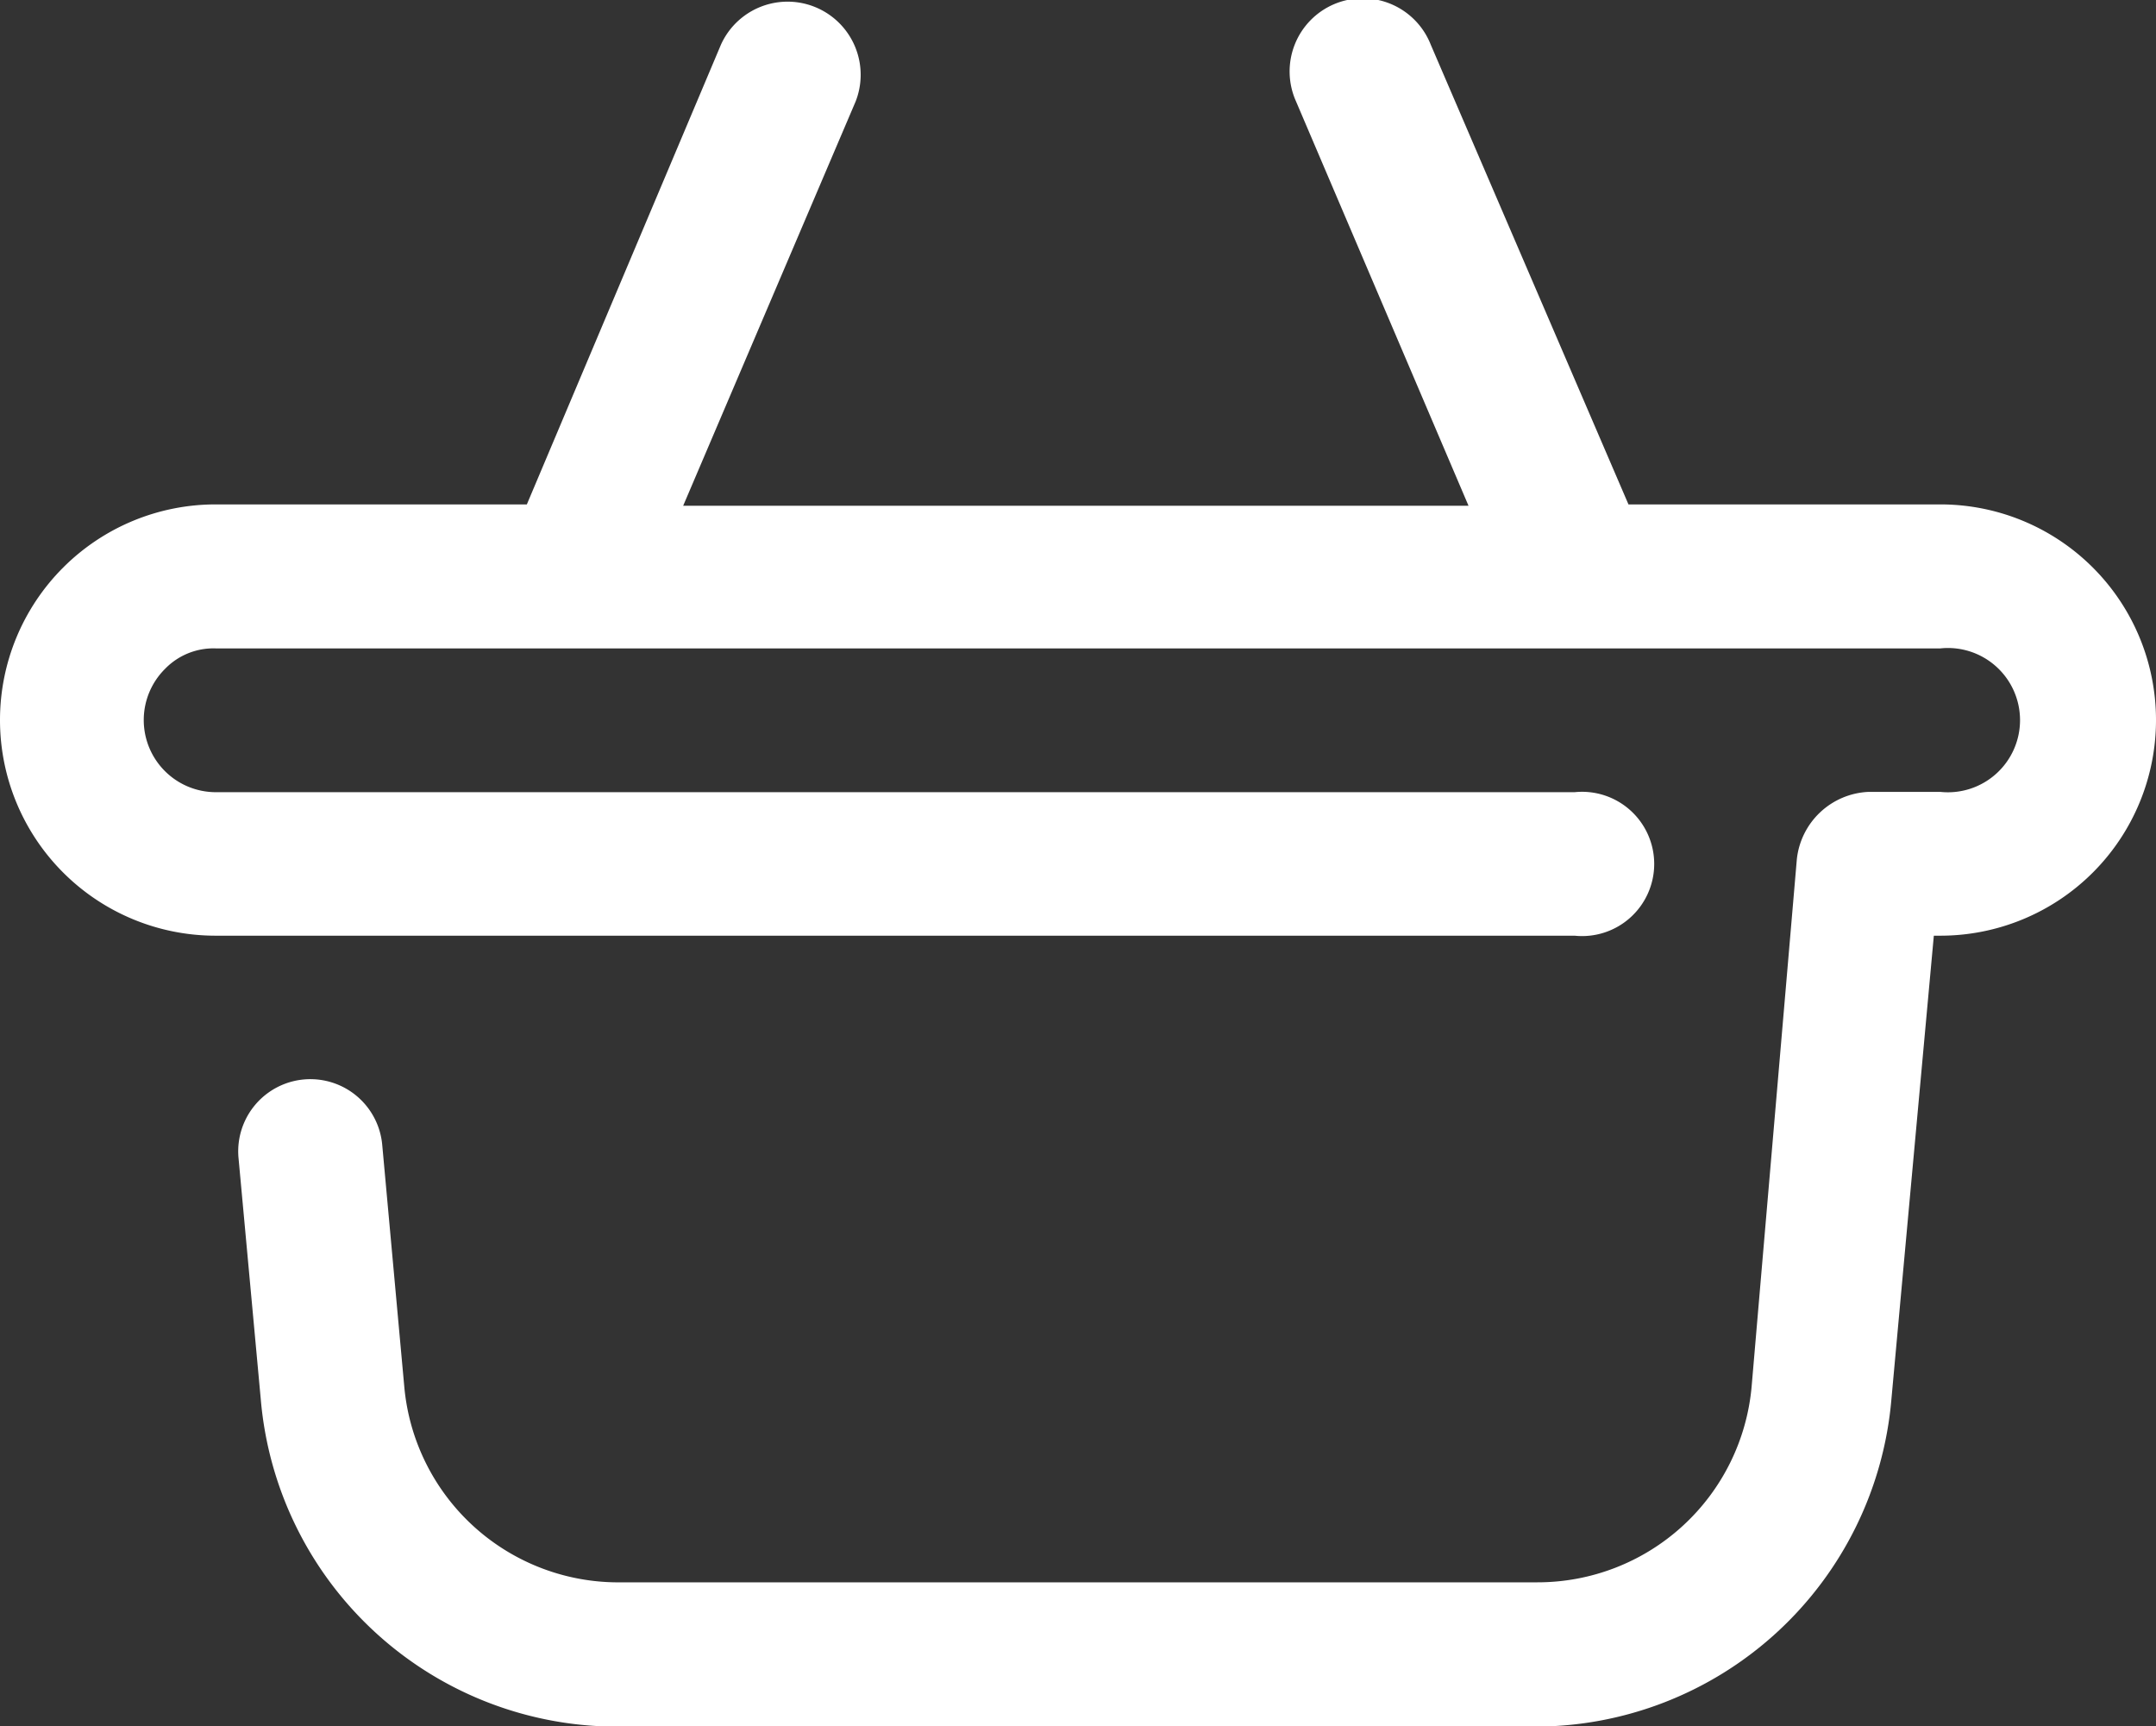
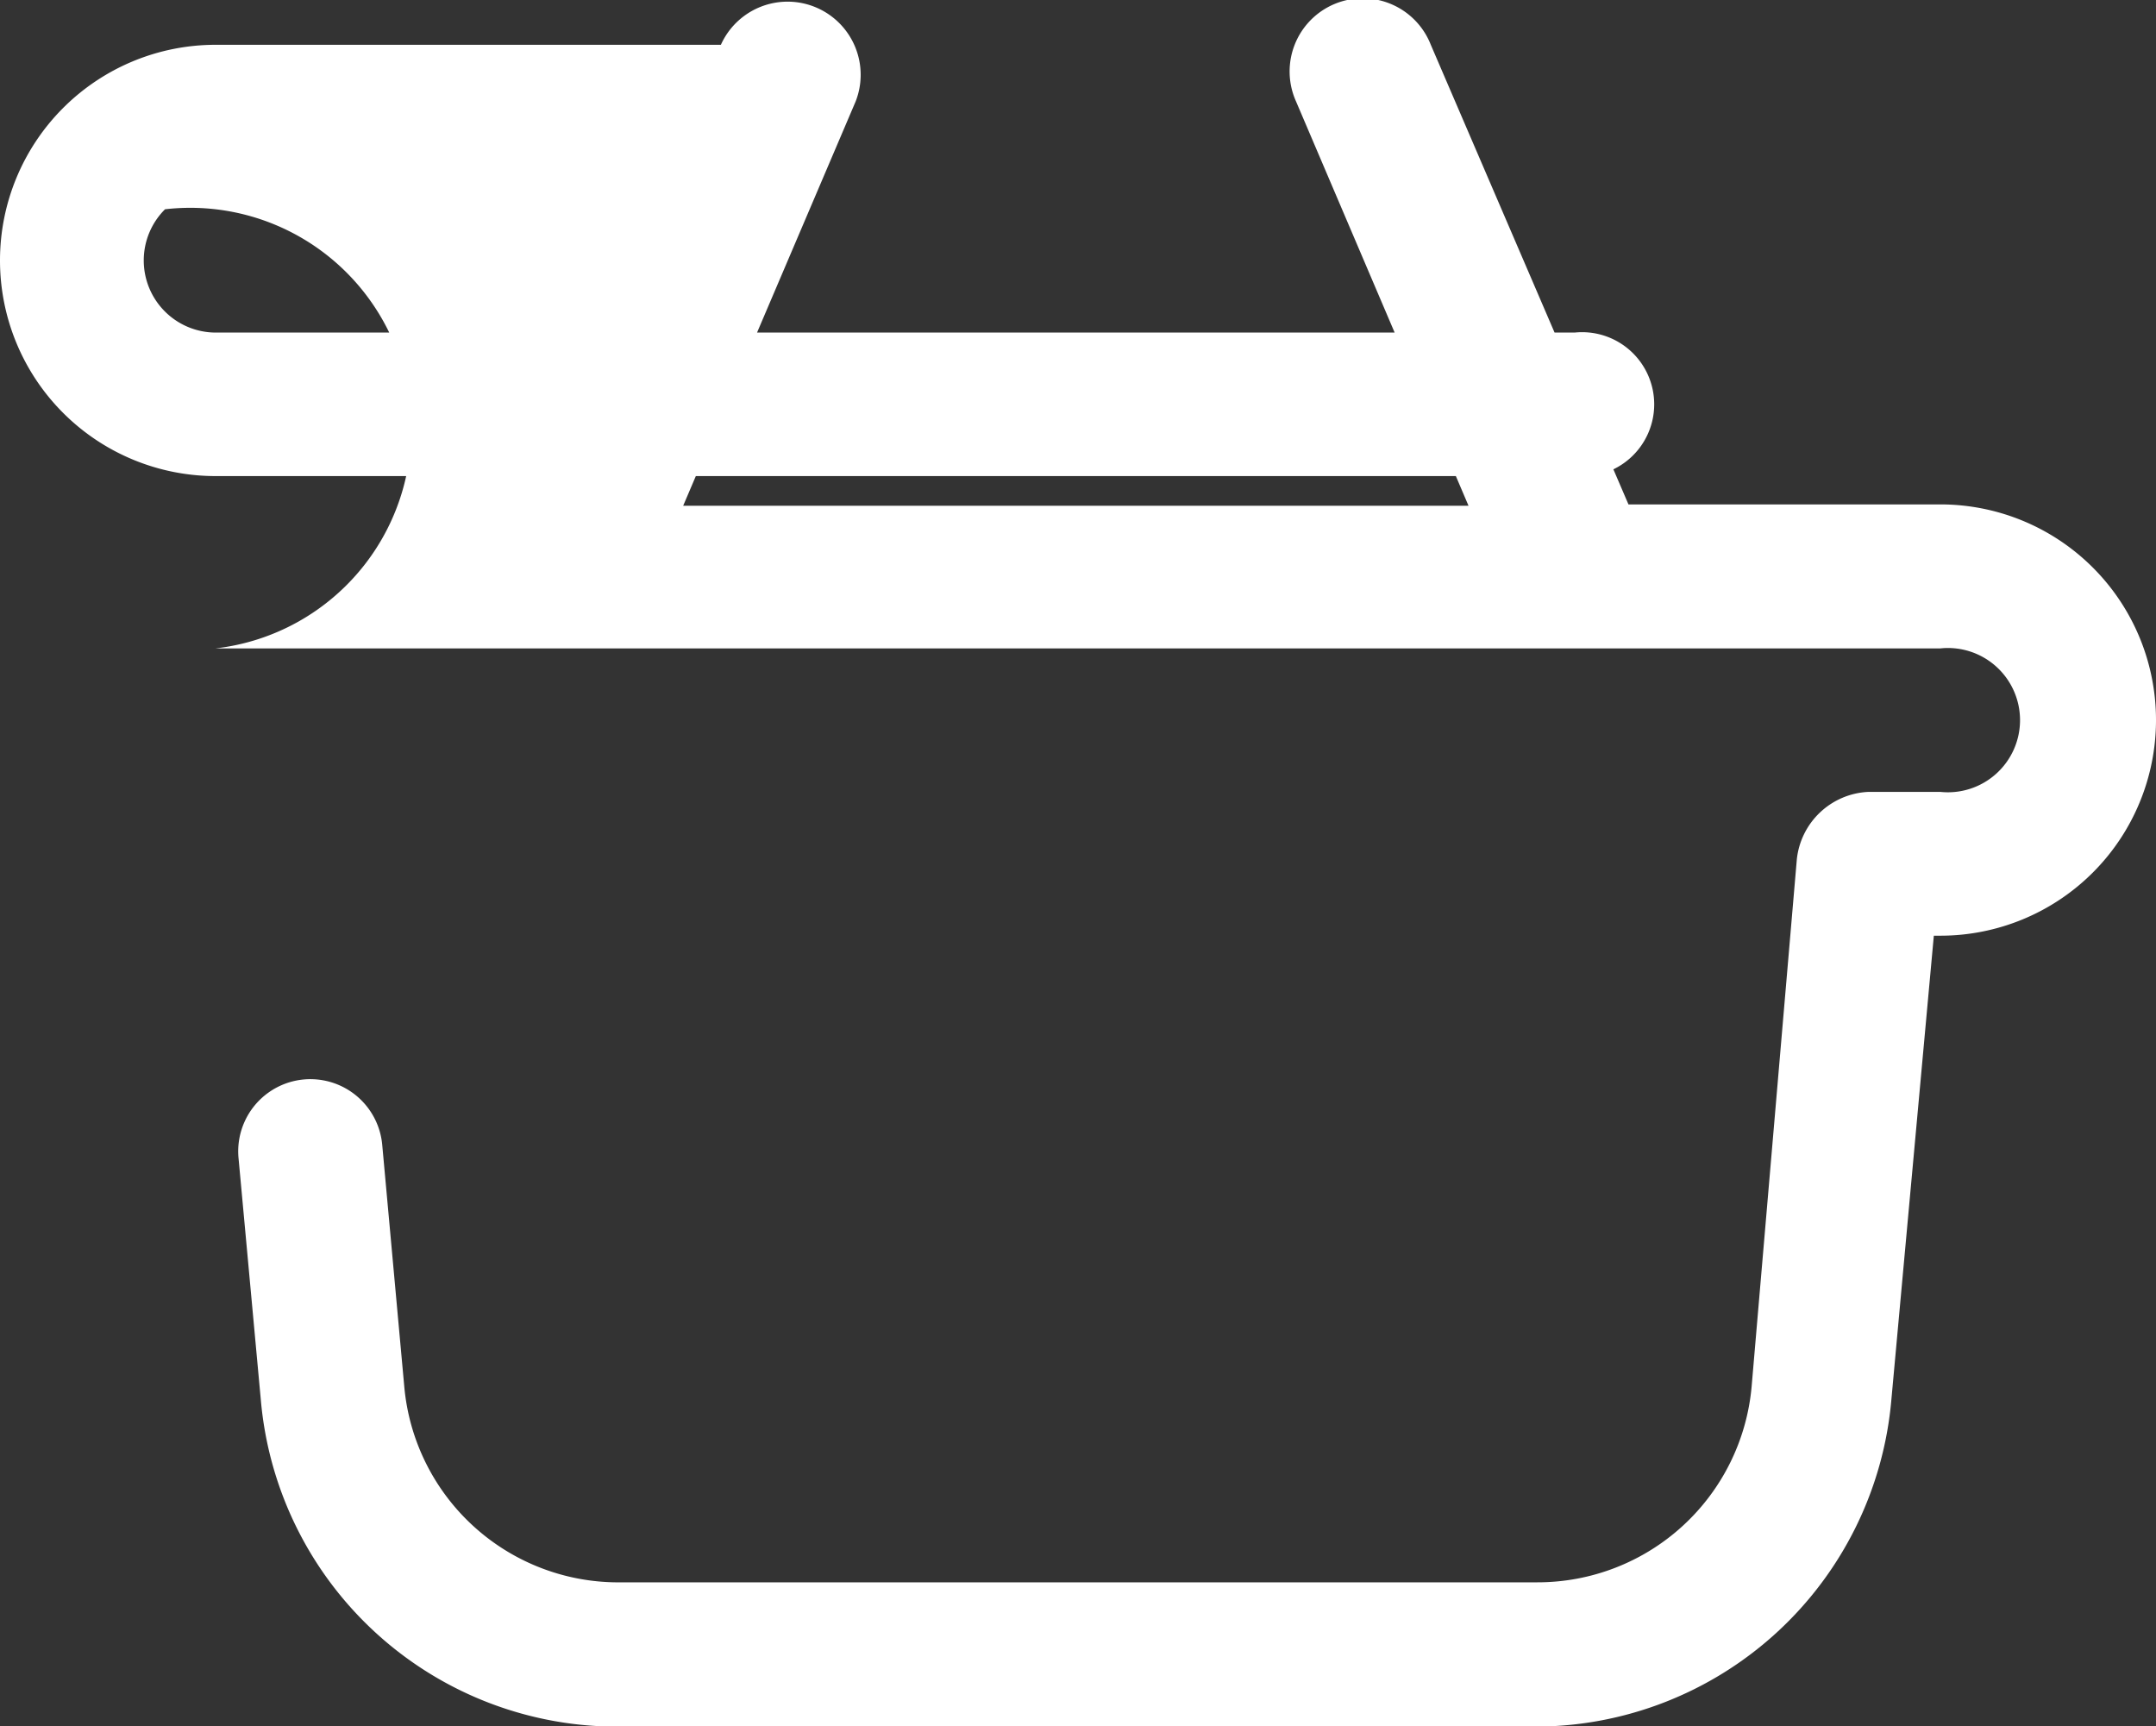
<svg xmlns="http://www.w3.org/2000/svg" width="22" height="17.611" viewBox="0 0 22 17.611">
  <rect x="0" y="0" width="22" height="17.611" fill="#333333" stroke="none" />
-   <path id="basket" d="M19.8,8.331H16.617L14.6,3.642a.746.746,0,1,0-1.375.578l1.76,4.125H6.971L8.731,4.22a.746.746,0,0,0-1.375-.578L5.376,8.331H2.2a2.2,2.2,0,0,0,0,4.4H16.067a.736.736,0,1,0,0-1.464H2.2a.736.736,0,0,1-.516-1.258A.688.688,0,0,1,2.2,9.8H19.8a.736.736,0,1,1,0,1.464h-.736a.77.77,0,0,0-.729.688l-.461,5.376a2.193,2.193,0,0,1-2.186,2H6.346a2.193,2.193,0,0,1-2.221-2L3.9,14.862A.736.736,0,0,0,2.434,15l.227,2.461A3.651,3.651,0,0,0,6.346,20.8h9.309A3.651,3.651,0,0,0,19.3,17.461l.433-4.73H19.8a2.2,2.2,0,1,0,0-4.4Z" transform="translate(0 -3.185)" fill="#fff" />
+   <path id="basket" d="M19.8,8.331H16.617L14.6,3.642a.746.746,0,1,0-1.375.578l1.76,4.125H6.971L8.731,4.22a.746.746,0,0,0-1.375-.578H2.2a2.2,2.2,0,0,0,0,4.4H16.067a.736.736,0,1,0,0-1.464H2.2a.736.736,0,0,1-.516-1.258A.688.688,0,0,1,2.2,9.8H19.8a.736.736,0,1,1,0,1.464h-.736a.77.77,0,0,0-.729.688l-.461,5.376a2.193,2.193,0,0,1-2.186,2H6.346a2.193,2.193,0,0,1-2.221-2L3.9,14.862A.736.736,0,0,0,2.434,15l.227,2.461A3.651,3.651,0,0,0,6.346,20.8h9.309A3.651,3.651,0,0,0,19.3,17.461l.433-4.73H19.8a2.2,2.2,0,1,0,0-4.4Z" transform="translate(0 -3.185)" fill="#fff" />
</svg>